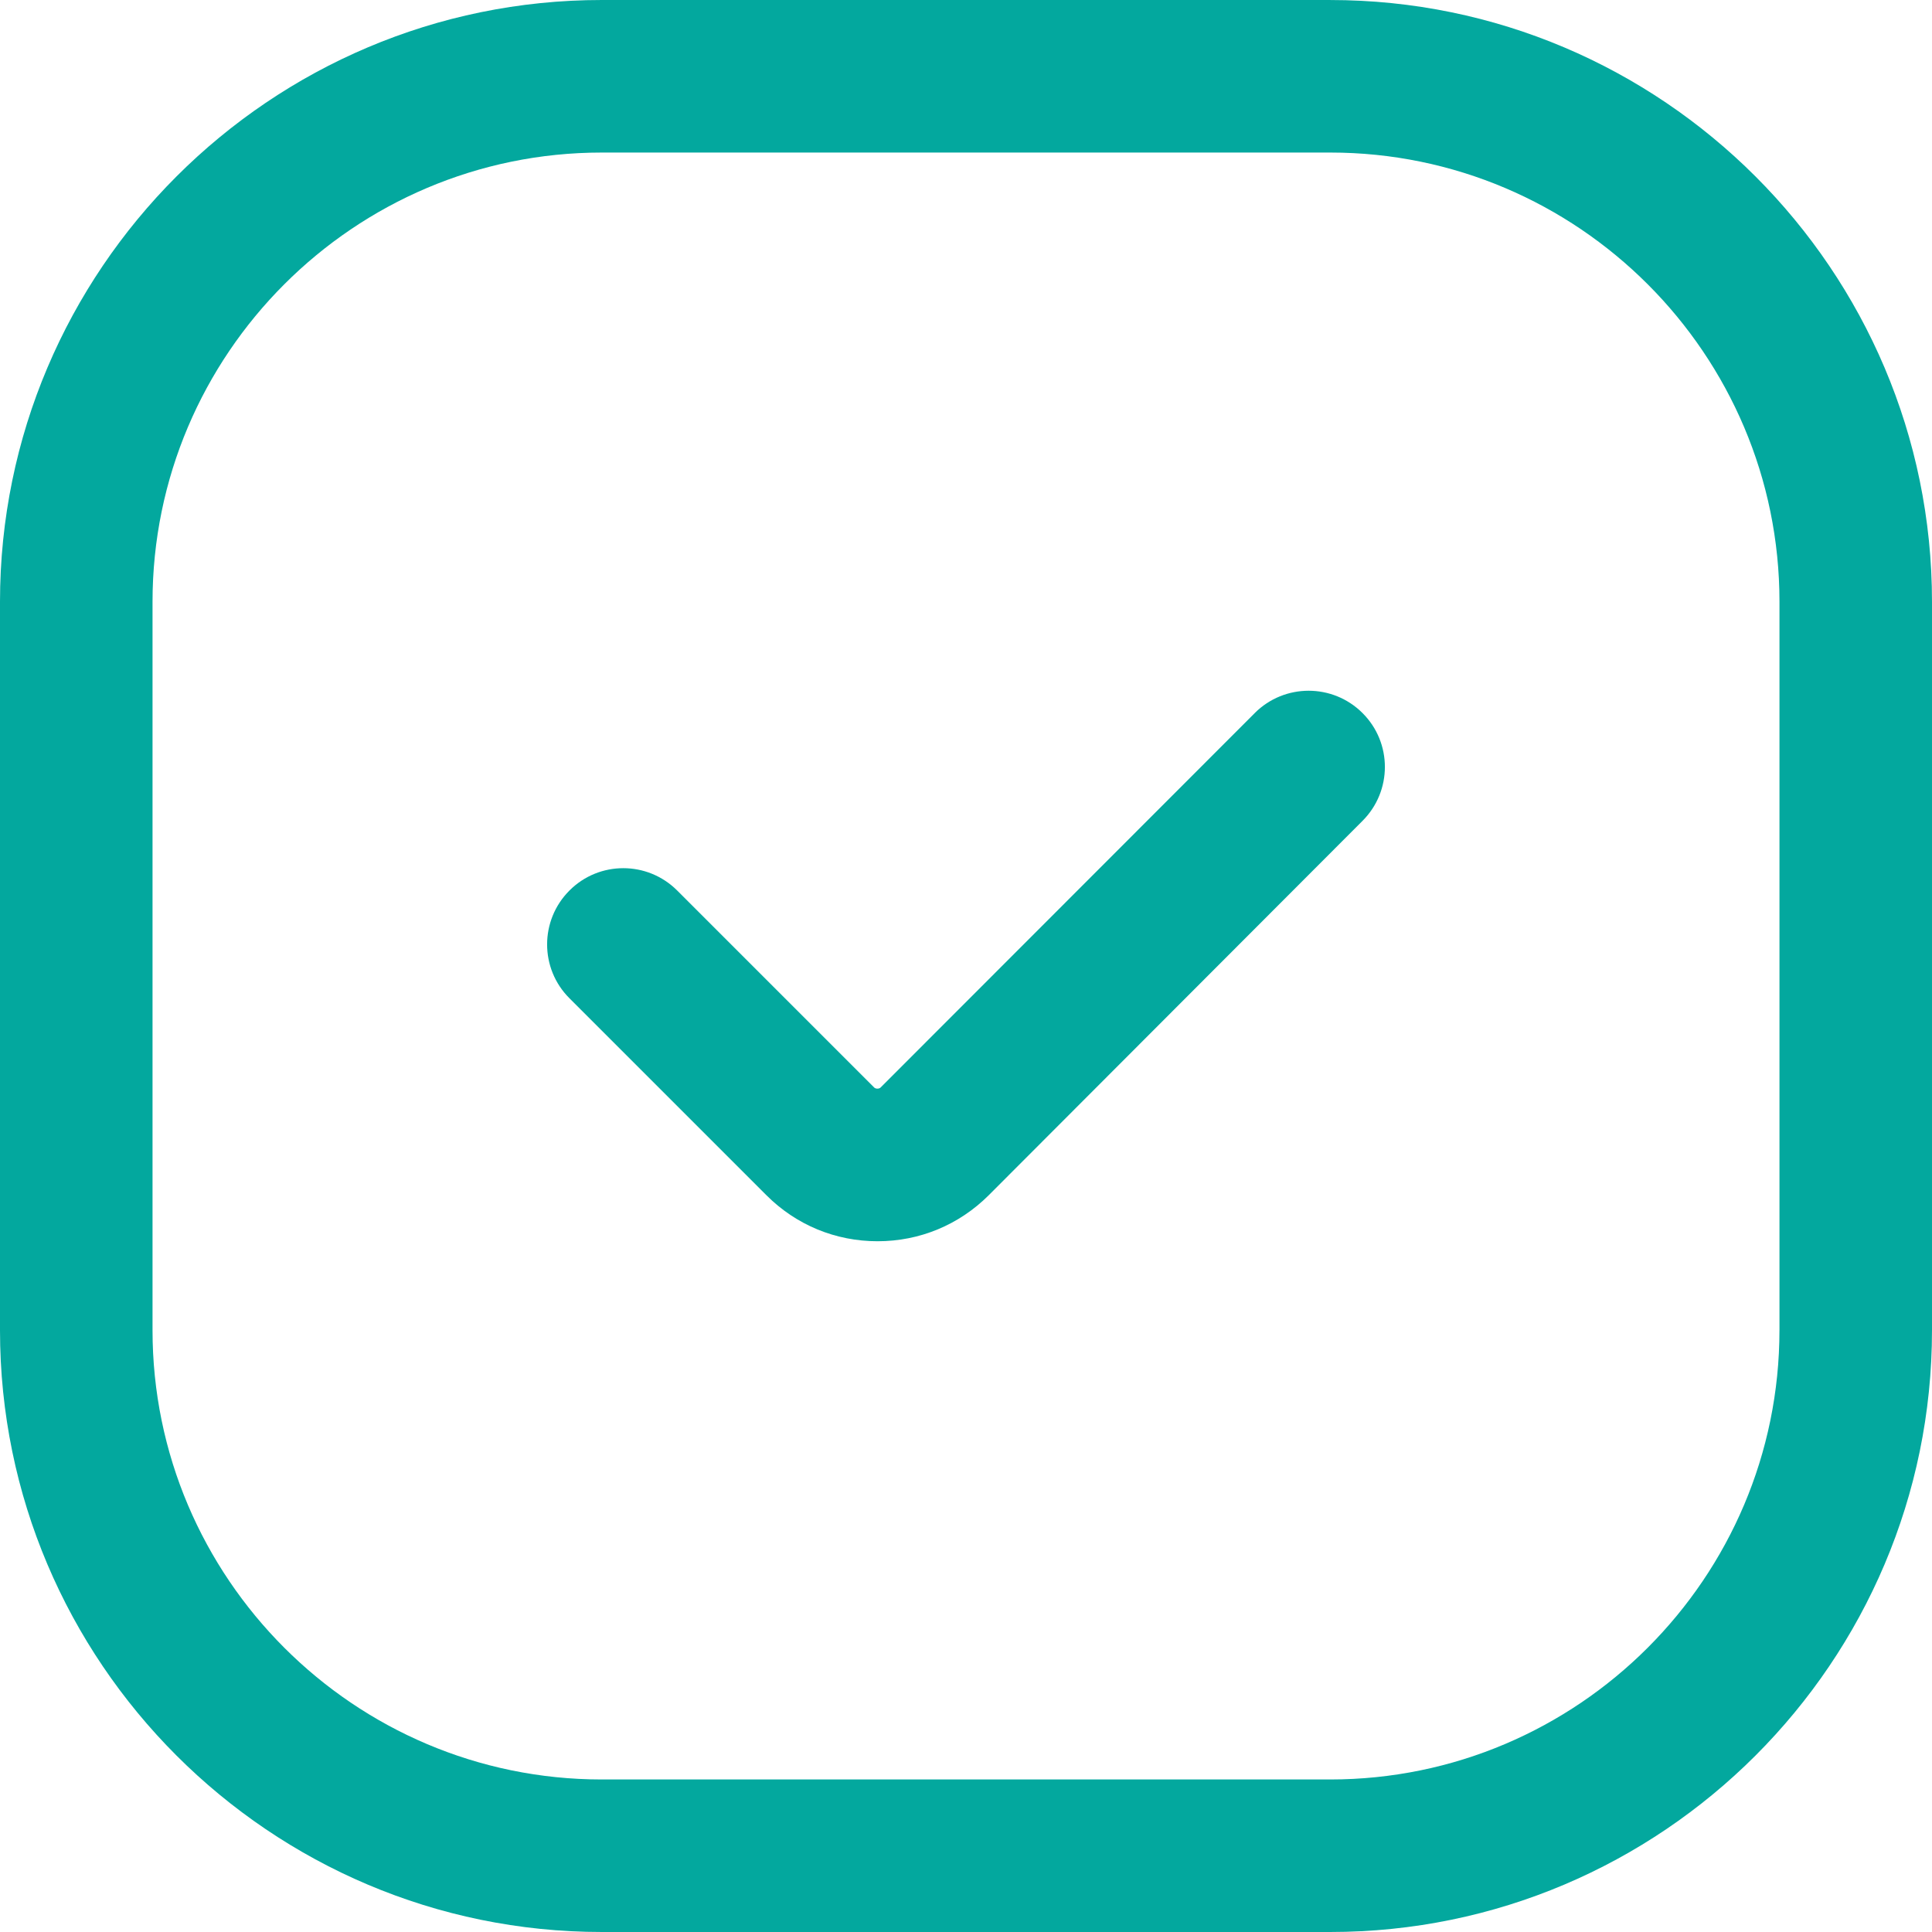
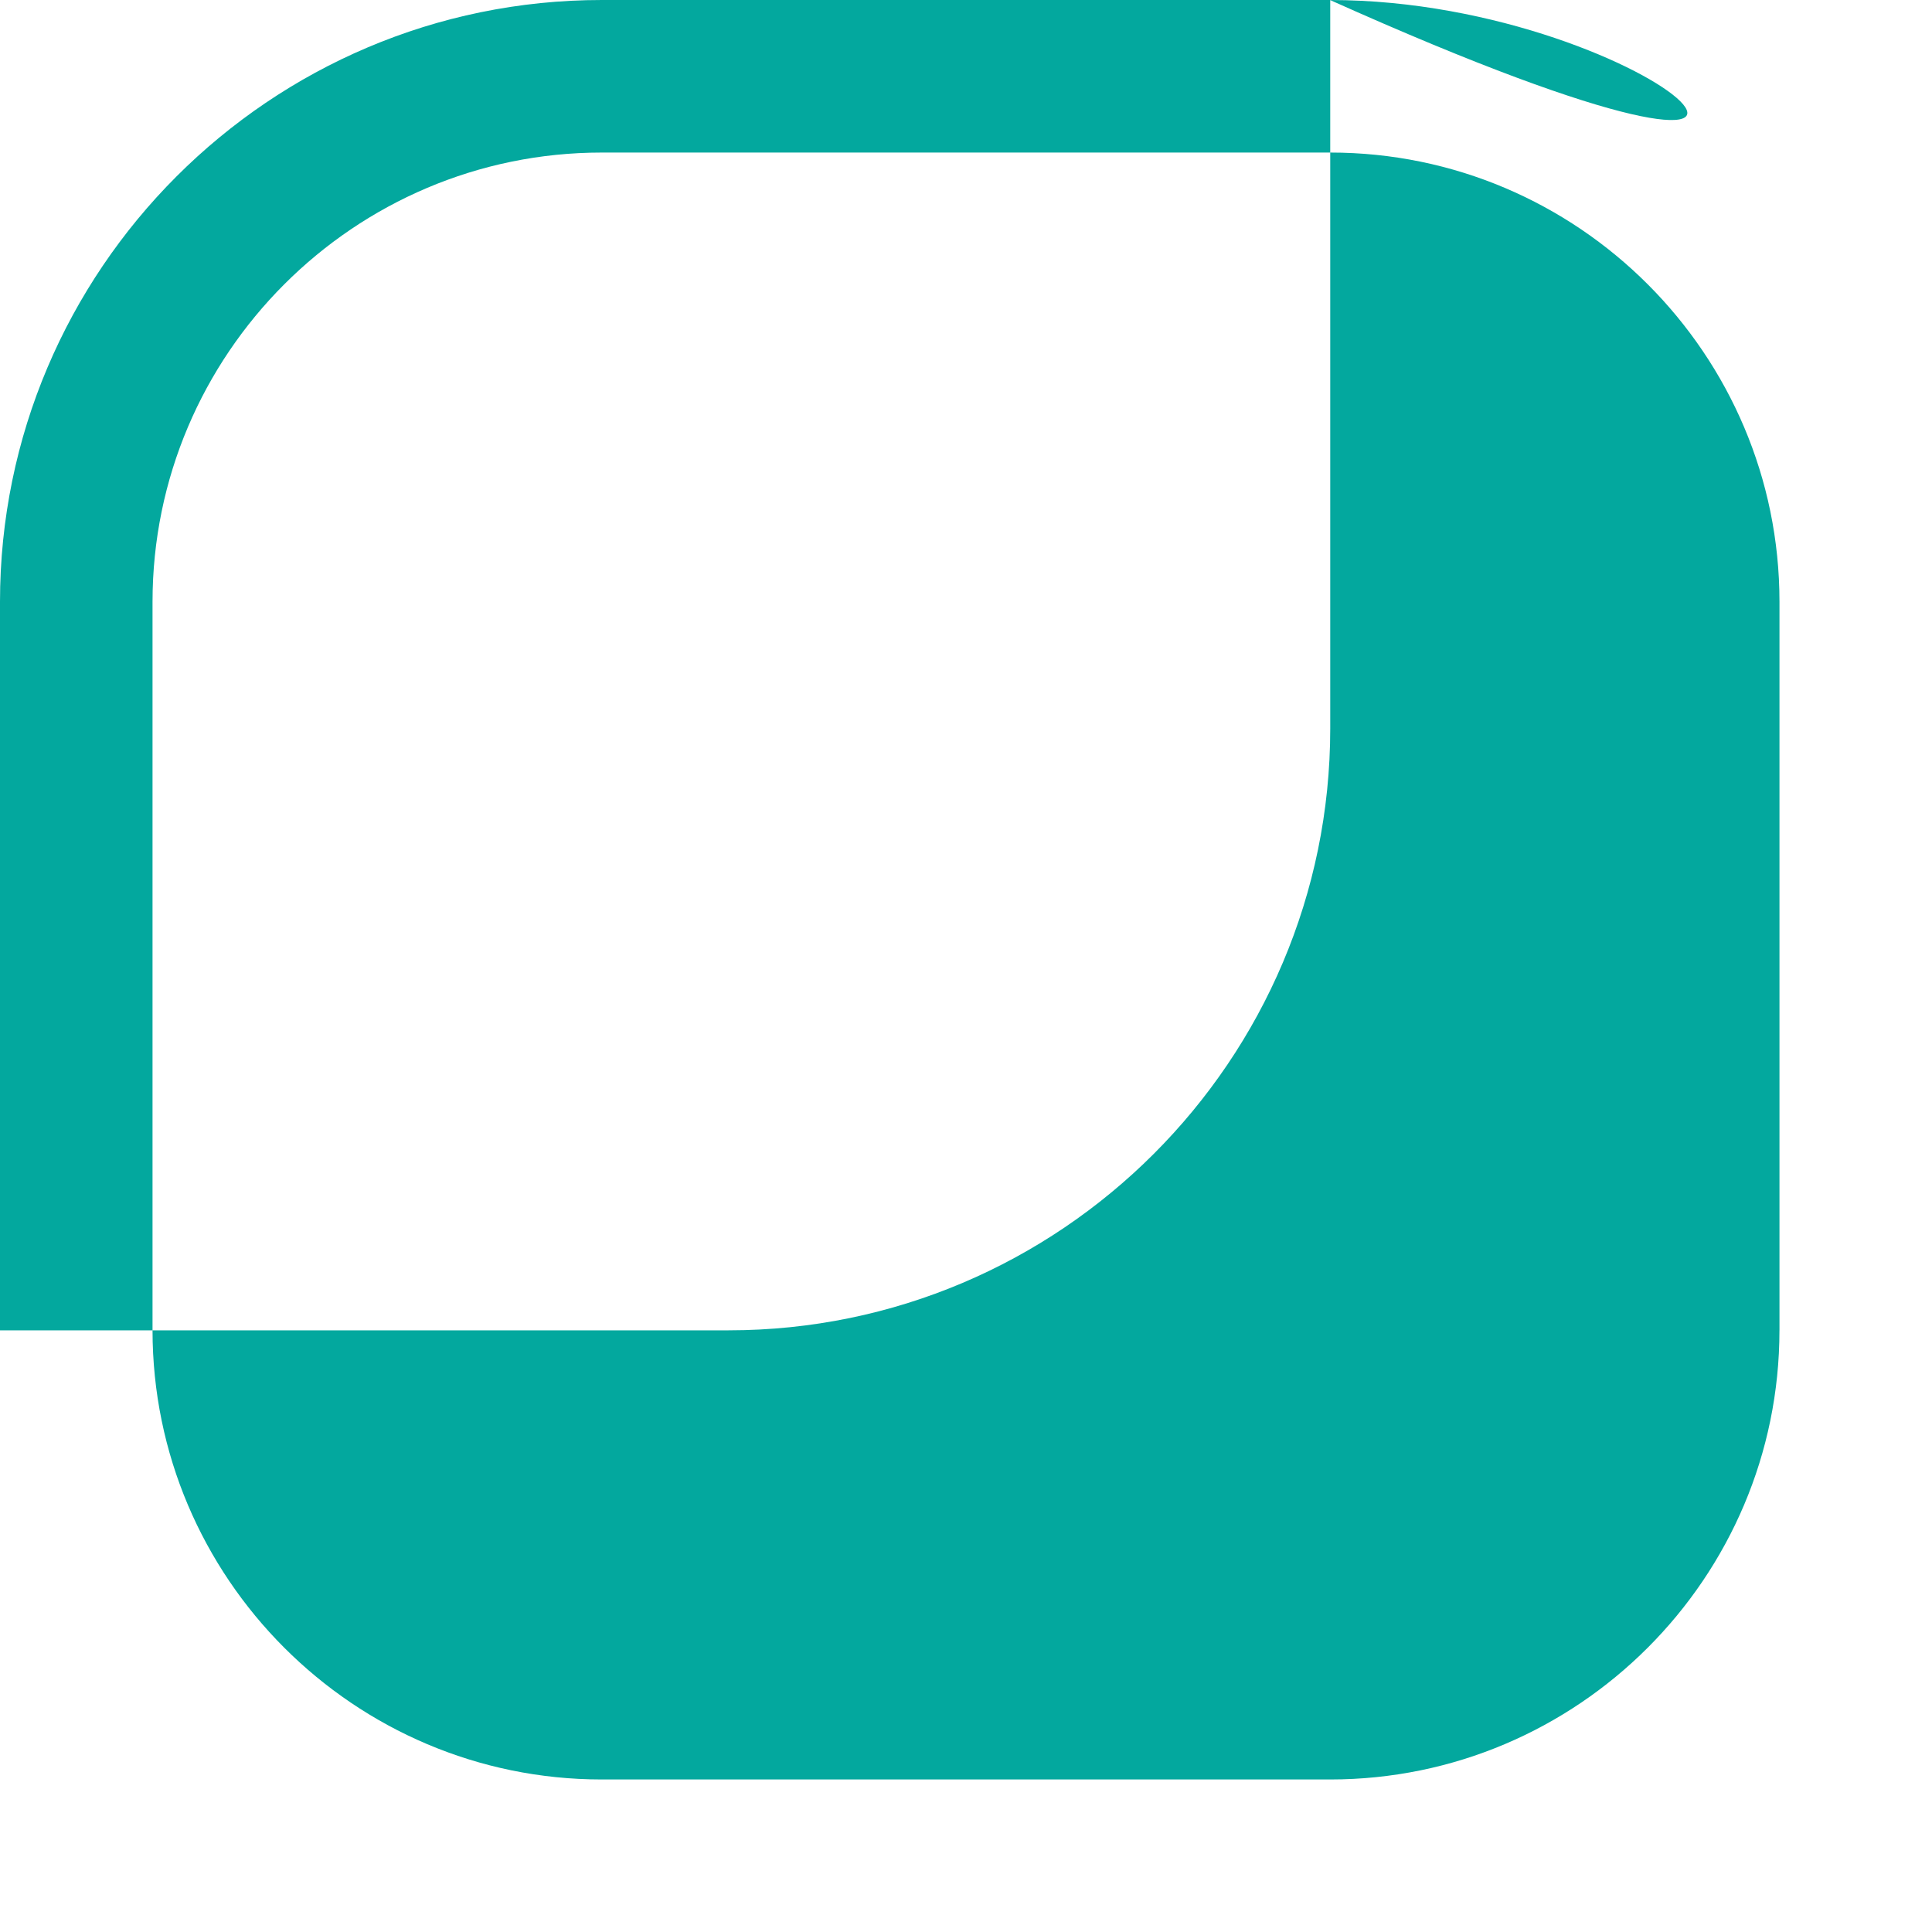
<svg xmlns="http://www.w3.org/2000/svg" id="Layer_1" data-name="Layer 1" viewBox="0 0 912 912">
  <defs>
    <style>
      .cls-1 {
        fill: #03a89e;
      }
    </style>
  </defs>
-   <path class="cls-1" d="M627.93,0h-343.87C127.45,0,0,127.45,0,284.06v343.92c0,156.56,127.45,284.02,284.06,284.02h343.92c156.56,0,284.02-127.45,284.02-284.06v-343.87C912,127.46,784.55.01,627.94.01h-.01ZM839.99,627.94c0,116.91-95.16,212.06-212.06,212.06h-343.87c-116.91,0-212.06-95.16-212.06-212.06v-343.87c0-116.91,95.16-212.06,212.06-212.06h343.92c116.86,0,212.02,95.16,212.02,212.06v343.87Z" />
-   <path class="cls-1" d="M592.3,336.61l-176.63,176.76c-.7.7-2.3.7-3,0l-93-93c-14.06-14.06-36.84-14.06-50.86,0-14.06,14.06-14.06,36.84,0,50.86l93,93c14.06,14.06,32.62,21.7,52.45,21.7s38.39-7.69,52.45-21.7l176.48-176.76c14.06-14.06,14.06-36.84,0-50.86-14.06-14.06-36.84-14.06-50.91,0h0Z" />
+   <path class="cls-1" d="M627.93,0h-343.87C127.45,0,0,127.45,0,284.06v343.92h343.92c156.56,0,284.02-127.45,284.02-284.06v-343.87C912,127.46,784.55.01,627.94.01h-.01ZM839.99,627.94c0,116.91-95.16,212.06-212.06,212.06h-343.87c-116.91,0-212.06-95.16-212.06-212.06v-343.87c0-116.91,95.16-212.06,212.06-212.06h343.92c116.86,0,212.02,95.16,212.02,212.06v343.87Z" />
</svg>